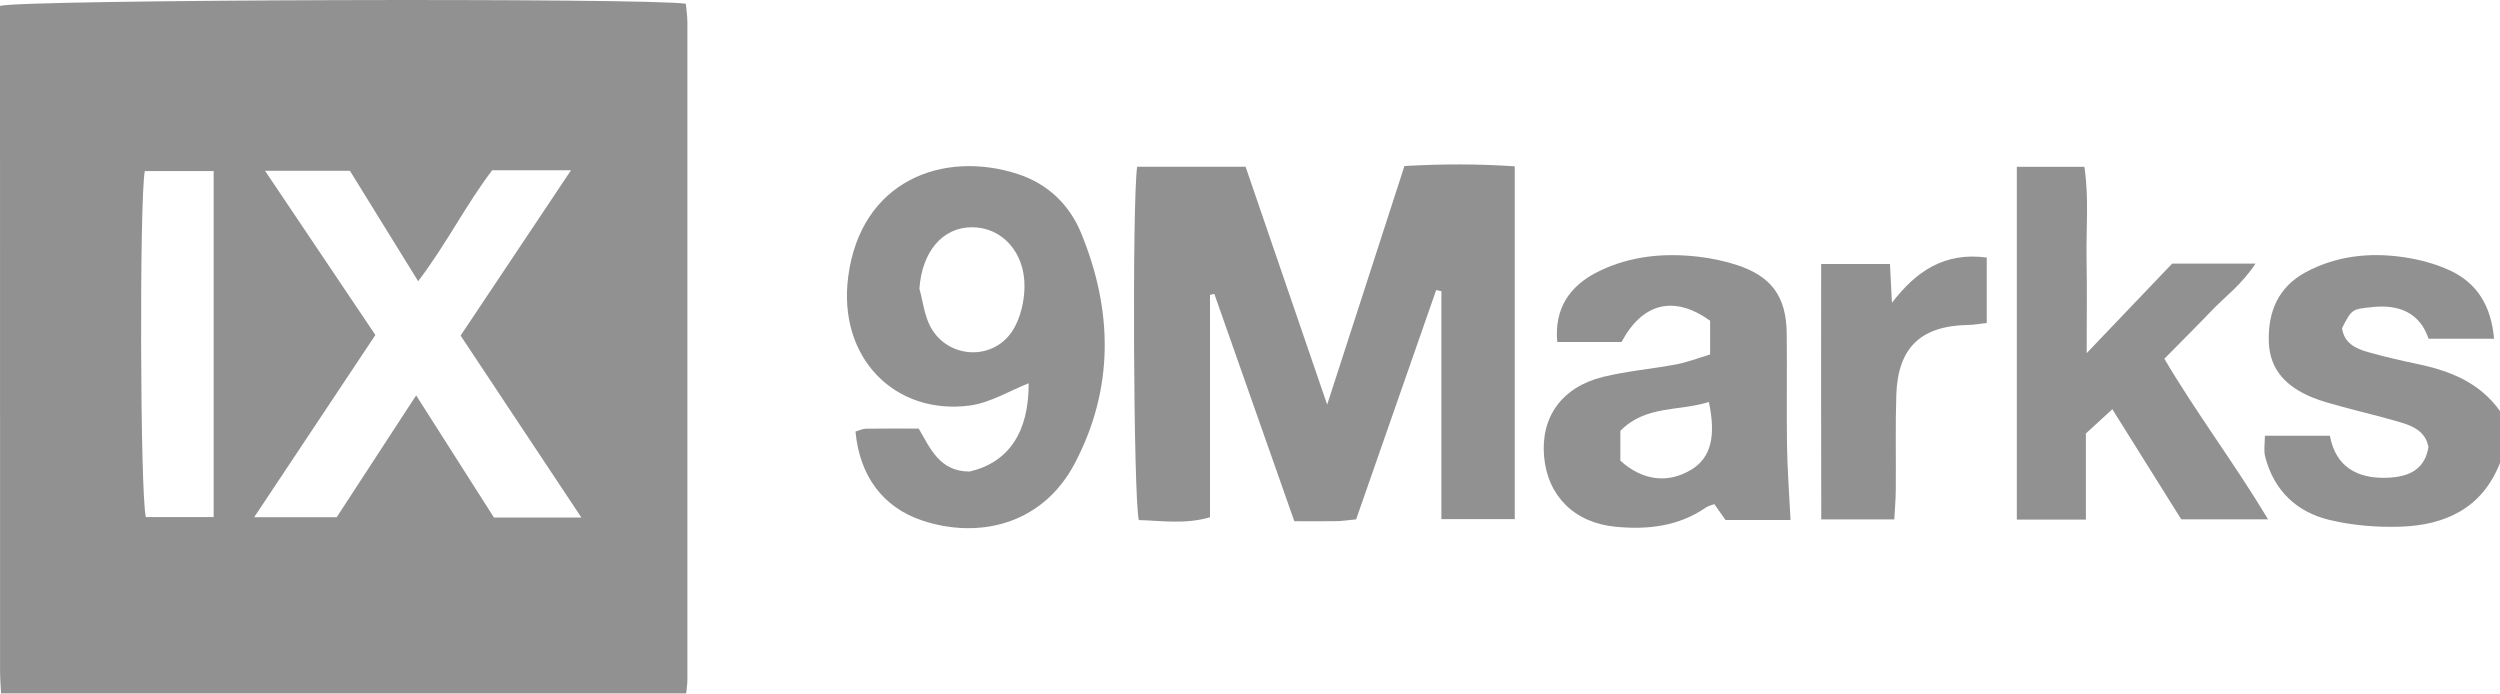
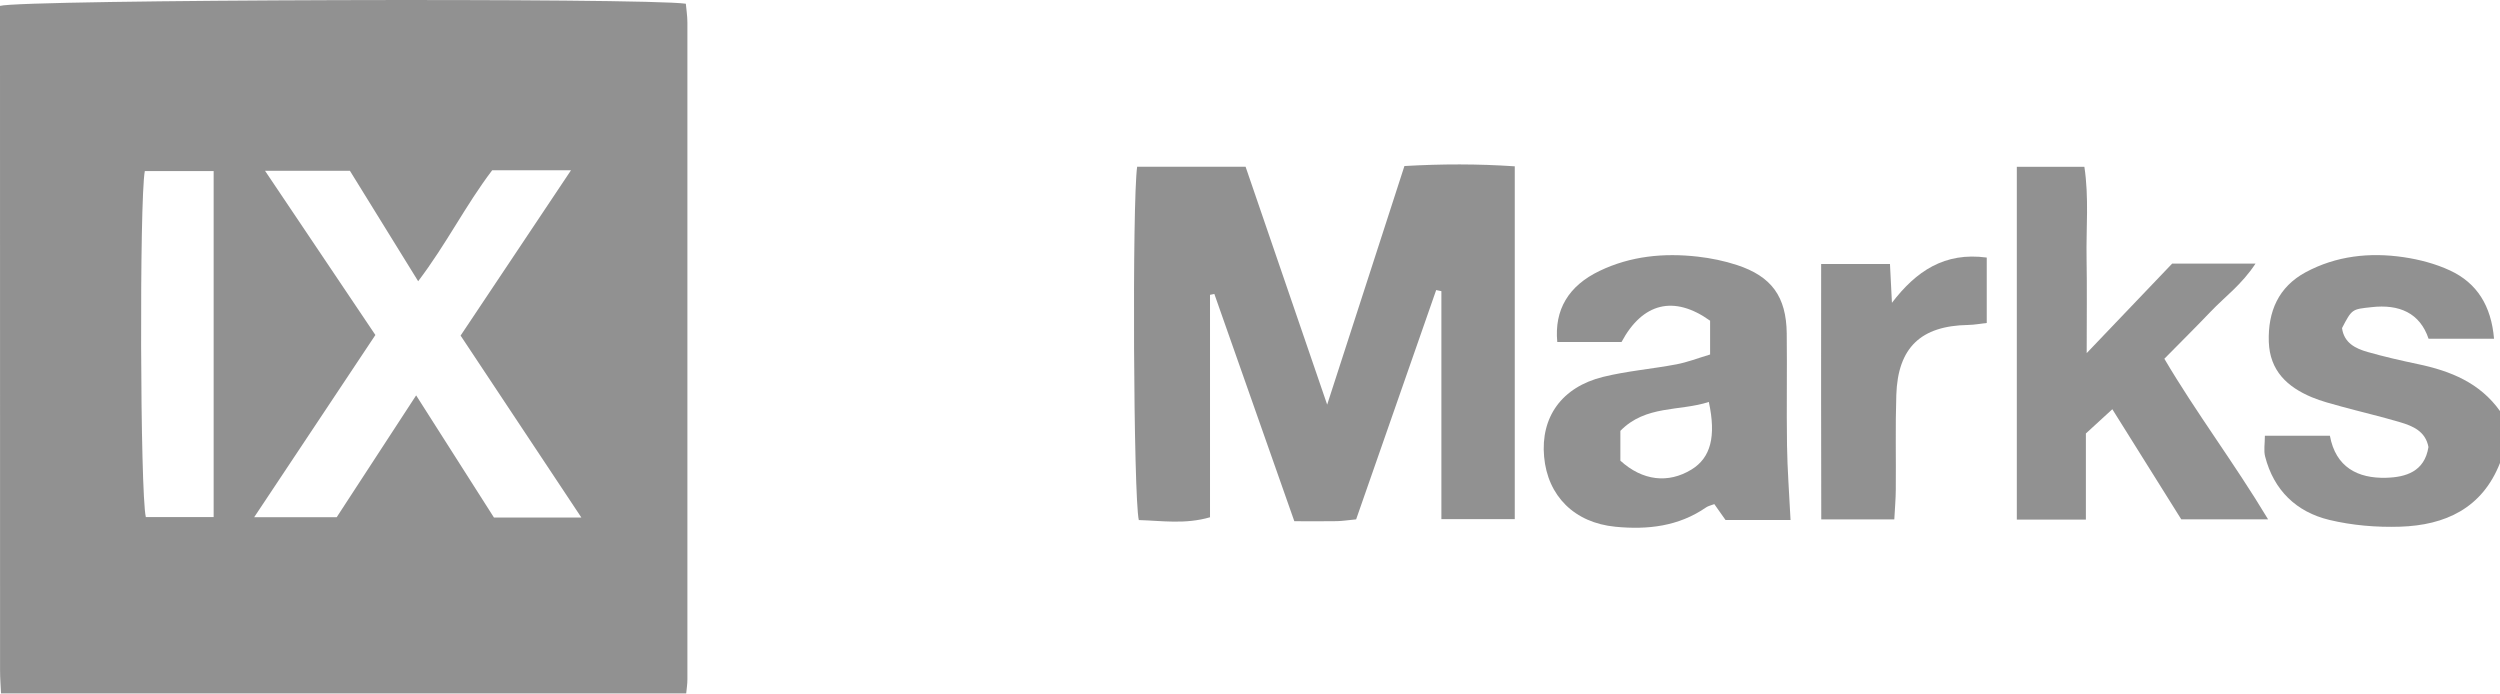
<svg xmlns="http://www.w3.org/2000/svg" width="173" height="48" viewBox="0 0 173 48" fill="none">
  <g opacity="0.5" clip-path="url(#clip0_464_3715)">
    <path d="M0.072 48C0.048 47.469 0.004 46.942 0.004 46.41C0 31.658 0 16.905 0 2.153C0 1.561 0 0.966 0 0.407C1.47 -0.036 44.672 -0.161 47.46 0.258C47.496 0.668 47.568 1.111 47.568 1.557C47.572 16.708 47.572 31.859 47.568 47.01C47.568 47.34 47.516 47.67 47.484 48H0.072ZM25.976 23.183C23.167 27.409 20.434 31.513 17.589 35.791H23.299C25.085 33.05 26.847 30.35 28.797 27.36C30.731 30.395 32.489 33.159 34.183 35.815H40.232C37.375 31.509 34.638 27.388 31.873 23.223C34.423 19.409 36.908 15.682 39.513 11.783H34.059C32.225 14.193 30.878 16.91 28.937 19.461C27.246 16.724 25.72 14.254 24.214 11.819H18.34C20.933 15.678 23.403 19.356 25.98 23.187L25.976 23.183ZM14.784 35.783V11.839H10.021C9.642 13.847 9.697 34.189 10.093 35.783H14.784Z" fill="#242424" />
    <path d="M173 32.036C171.765 35.183 169.204 36.346 166.092 36.447C164.457 36.499 162.767 36.358 161.181 35.976C158.911 35.428 157.345 33.928 156.746 31.59C156.638 31.175 156.73 30.708 156.73 30.153H161.229C161.628 32.33 163.155 33.115 165.117 33.062C166.475 33.026 167.782 32.64 168.049 30.934C167.846 29.851 166.979 29.481 166.08 29.215C164.749 28.821 163.394 28.507 162.056 28.141C161.357 27.948 160.645 27.767 159.978 27.489C158.28 26.777 157.069 25.658 157.001 23.654C156.934 21.557 157.669 19.855 159.555 18.837C161.668 17.702 163.978 17.453 166.319 17.795C167.418 17.956 168.537 18.25 169.54 18.716C171.418 19.59 172.393 21.167 172.588 23.441H168.057C167.462 21.666 166.04 21.034 164.102 21.256C162.775 21.404 162.763 21.36 162.068 22.704C162.212 23.738 162.999 24.117 163.842 24.358C164.985 24.684 166.151 24.95 167.314 25.195C169.568 25.666 171.61 26.487 173.004 28.451V32.04L173 32.036Z" fill="#242424" />
    <path d="M93.846 35.94C93.295 35.992 92.903 36.056 92.511 36.064C91.588 36.081 90.661 36.068 89.567 36.068C87.709 30.793 85.871 25.565 84.033 20.342C83.933 20.362 83.833 20.382 83.733 20.402V35.795C82.015 36.294 80.397 36.036 78.806 35.988C78.435 34.459 78.339 14 78.691 11.537H86.194C88.02 16.857 89.862 22.233 91.84 28C93.69 22.29 95.42 16.946 97.186 11.489C99.779 11.34 102.261 11.336 104.822 11.509V35.923H99.744V20.149L99.384 20.072C97.534 25.364 95.688 30.66 93.846 35.936V35.94Z" fill="#242424" />
-     <path d="M59.2 29.863C59.435 29.795 59.679 29.67 59.927 29.666C61.118 29.646 62.304 29.658 63.575 29.658C64.382 31.03 65.009 32.62 67.091 32.632C69.808 32 71.199 29.899 71.183 26.523C69.876 27.034 68.53 27.875 67.095 28.064C61.973 28.74 57.957 24.797 58.696 19.147C59.563 12.495 65.265 10.366 70.424 12.04C72.493 12.712 73.996 14.145 74.811 16.121C77.016 21.477 77.108 26.869 74.375 32.064C72.122 36.346 67.683 37.312 63.807 36.016C61.078 35.103 59.483 32.913 59.2 29.867V29.863ZM63.623 19.98C63.867 20.857 63.967 21.815 64.382 22.6C65.581 24.853 68.765 25.002 70.104 22.829C70.623 21.984 70.883 20.849 70.895 19.843C70.923 17.433 69.313 15.722 67.263 15.726C65.209 15.726 63.799 17.433 63.623 19.984V19.98Z" fill="#242424" />
    <path d="M144.399 24.435C146.597 22.133 148.467 20.173 150.313 18.241H156.082C155.127 19.698 153.953 20.543 152.982 21.561C151.979 22.616 150.94 23.638 149.773 24.825C151.967 28.555 154.6 32.024 156.953 35.94H150.944C149.41 33.489 147.835 30.974 146.173 28.318C145.506 28.93 144.986 29.409 144.343 29.996V35.956H139.564V11.541H144.239C144.563 13.674 144.355 15.779 144.391 17.871C144.427 19.928 144.399 21.98 144.399 24.439V24.435Z" fill="#242424" />
    <path d="M123.909 35.984H119.406C119.163 35.638 118.903 35.272 118.631 34.885C118.415 34.97 118.216 35.006 118.064 35.111C116.154 36.431 114.008 36.668 111.787 36.451C108.95 36.177 107.096 34.322 106.852 31.606C106.604 28.865 108.071 26.789 110.931 26.081C112.594 25.67 114.324 25.533 116.014 25.211C116.773 25.066 117.504 24.781 118.339 24.531V22.193C115.834 20.402 113.661 20.958 112.21 23.666H107.763C107.551 21.441 108.534 19.779 110.696 18.744C112.845 17.714 115.143 17.493 117.484 17.759C118.399 17.863 119.318 18.052 120.193 18.338C122.595 19.123 123.61 20.531 123.642 23.066C123.674 25.654 123.622 28.241 123.662 30.833C123.686 32.479 123.813 34.125 123.905 35.98L123.909 35.984ZM118.252 27.815C116.238 28.475 113.884 28.016 112.13 29.815V31.879C113.661 33.272 115.443 33.477 117.053 32.491C118.379 31.678 118.767 30.213 118.252 27.819V27.815Z" fill="#242424" />
    <path d="M126.023 18.27H130.786C130.834 19.187 130.874 19.972 130.922 20.954C132.596 18.761 134.566 17.429 137.483 17.823V22.35C137.071 22.394 136.636 22.479 136.2 22.487C132.928 22.543 131.333 24.044 131.225 27.328C131.154 29.513 131.209 31.702 131.189 33.891C131.185 34.535 131.126 35.183 131.086 35.944H126.031C126.011 30.06 126.023 24.266 126.023 18.27Z" fill="#242424" />
  </g>
  <defs>
    <clipPath id="clip0_464_3715">
      <rect width="173" height="48" fill="white" />
    </clipPath>
  </defs>
</svg>